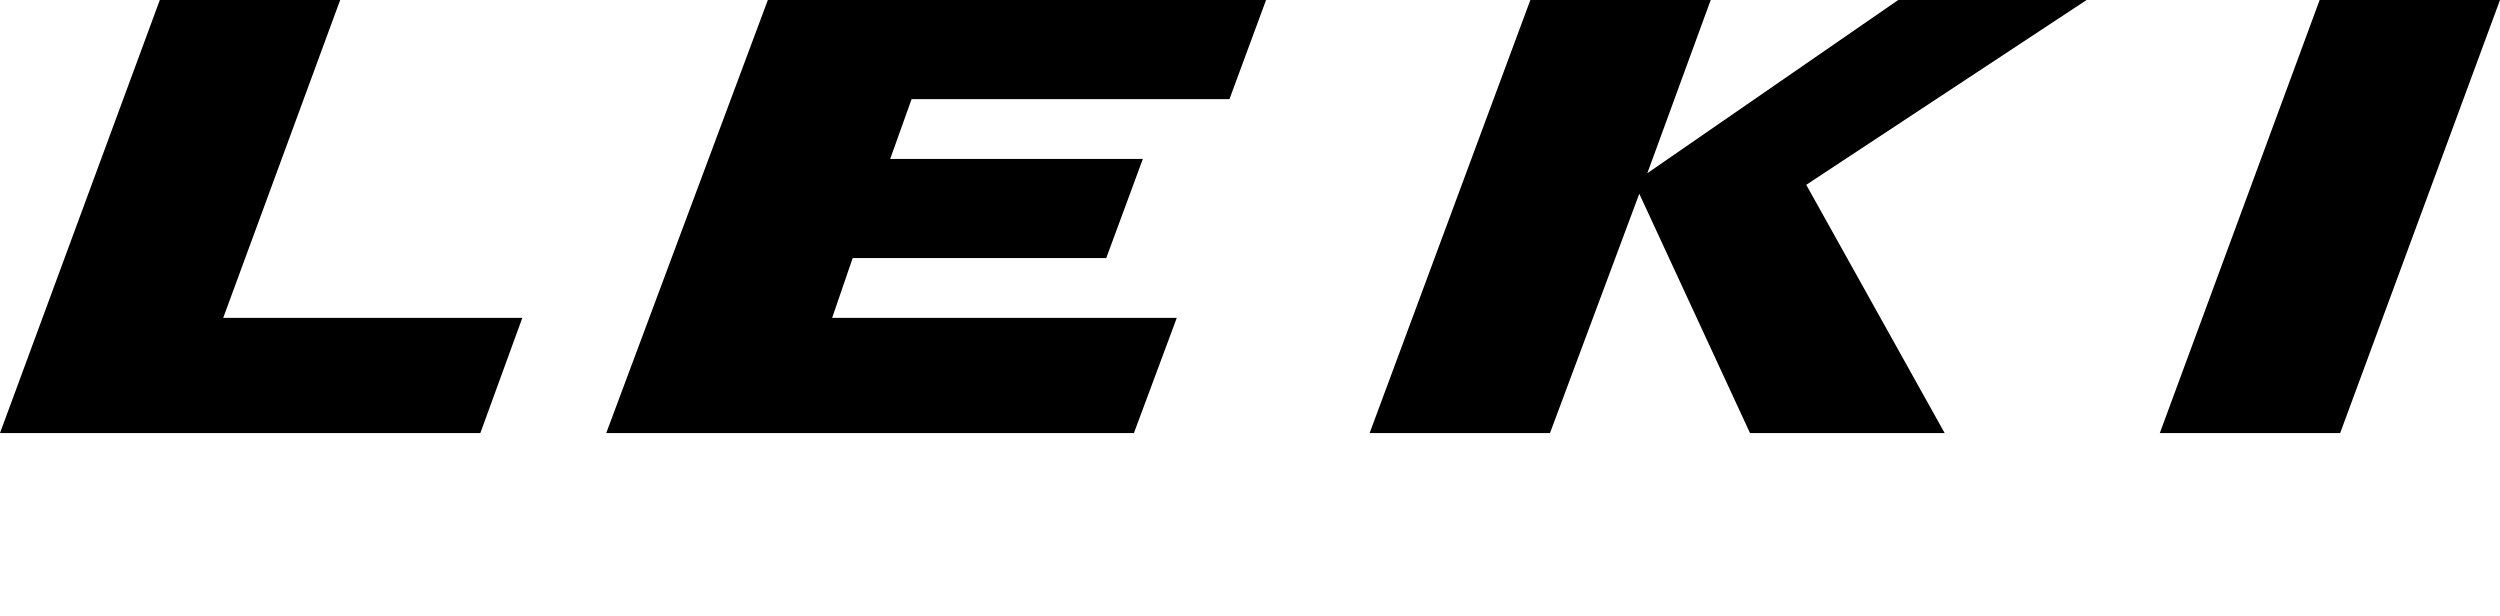
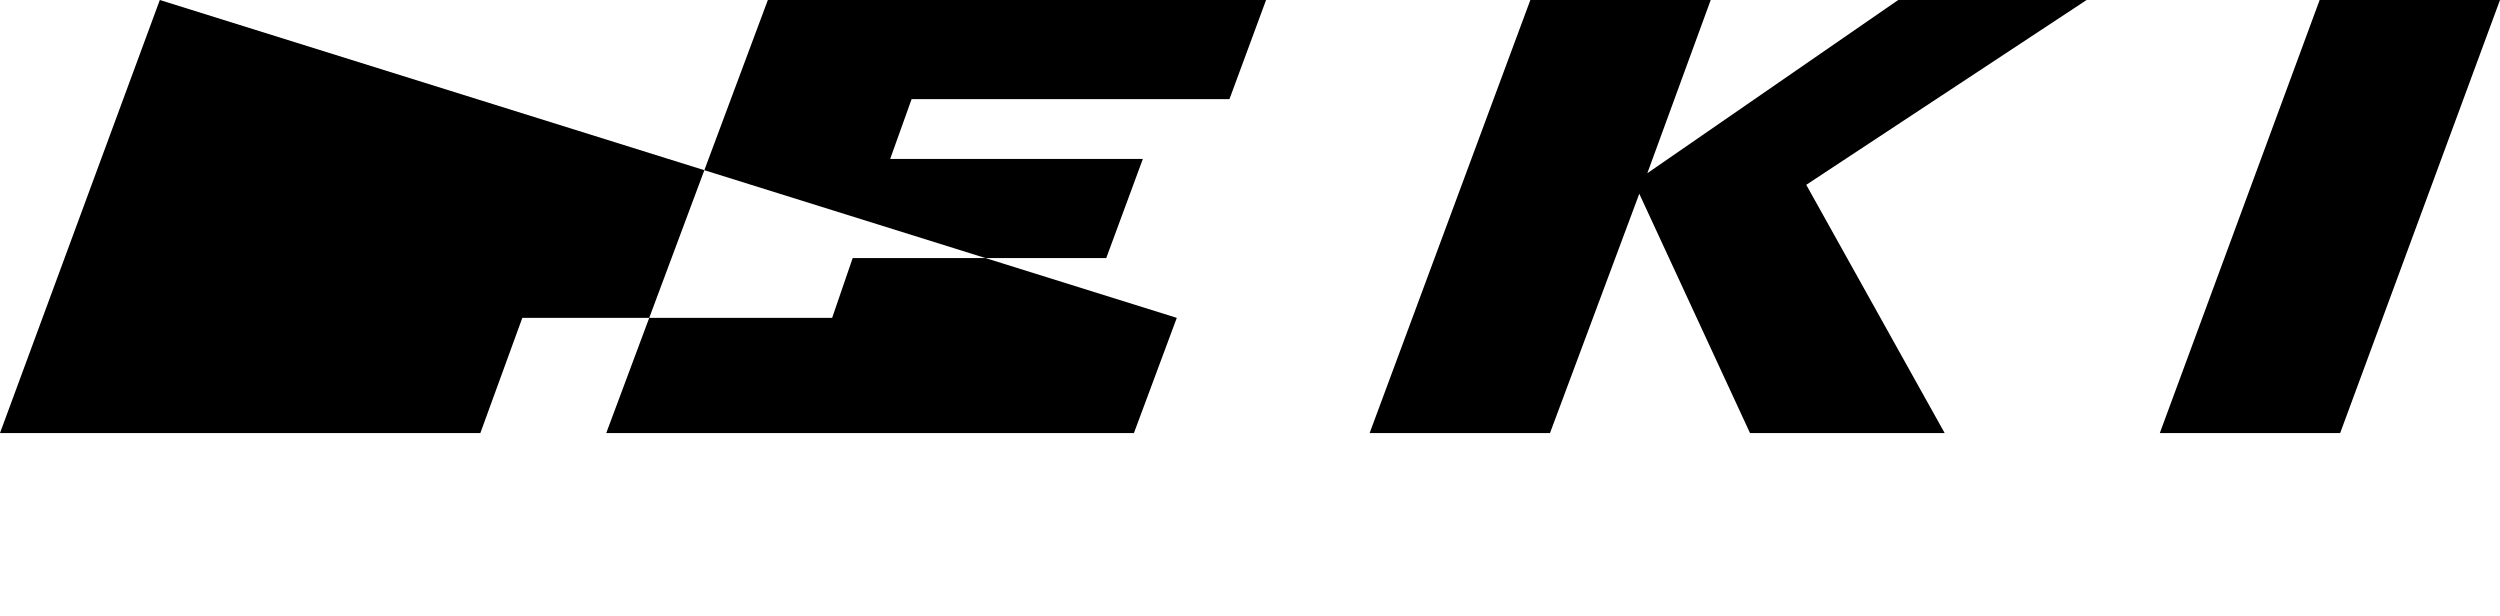
<svg xmlns="http://www.w3.org/2000/svg" viewBox="0 0 280 69">
-   <path d="M259.8 0H280l-17.9 48.5h-20.2L259.8 0Zm-88.4 0h20.2l-7.1 19.4L212.6 0h21.1l-31.4 20.7 15.5 27.8H196l-12.4-26.8-10 26.8h-20.2l18-48.5Zm-39.6 35.6L127 48.5H67.9L86 0h55.8l-4.1 11.1h-35.6l-2.4 6.7H128l-4.1 11.1H95.5l-2.3 6.7h38.7ZM17.9 0h20.2L25 35.6h33.5l-4.7 12.9H0L17.9 0Z" style="fill-rule:evenodd" />
+   <path d="M259.8 0H280l-17.9 48.5h-20.2L259.8 0Zm-88.4 0h20.2l-7.1 19.4L212.6 0h21.1l-31.4 20.7 15.5 27.8H196l-12.4-26.8-10 26.8h-20.2l18-48.5Zm-39.6 35.6L127 48.5H67.9L86 0h55.8l-4.1 11.1h-35.6l-2.4 6.7H128l-4.1 11.1H95.5l-2.3 6.7h38.7Zh20.2L25 35.6h33.5l-4.7 12.9H0L17.9 0Z" style="fill-rule:evenodd" />
</svg>